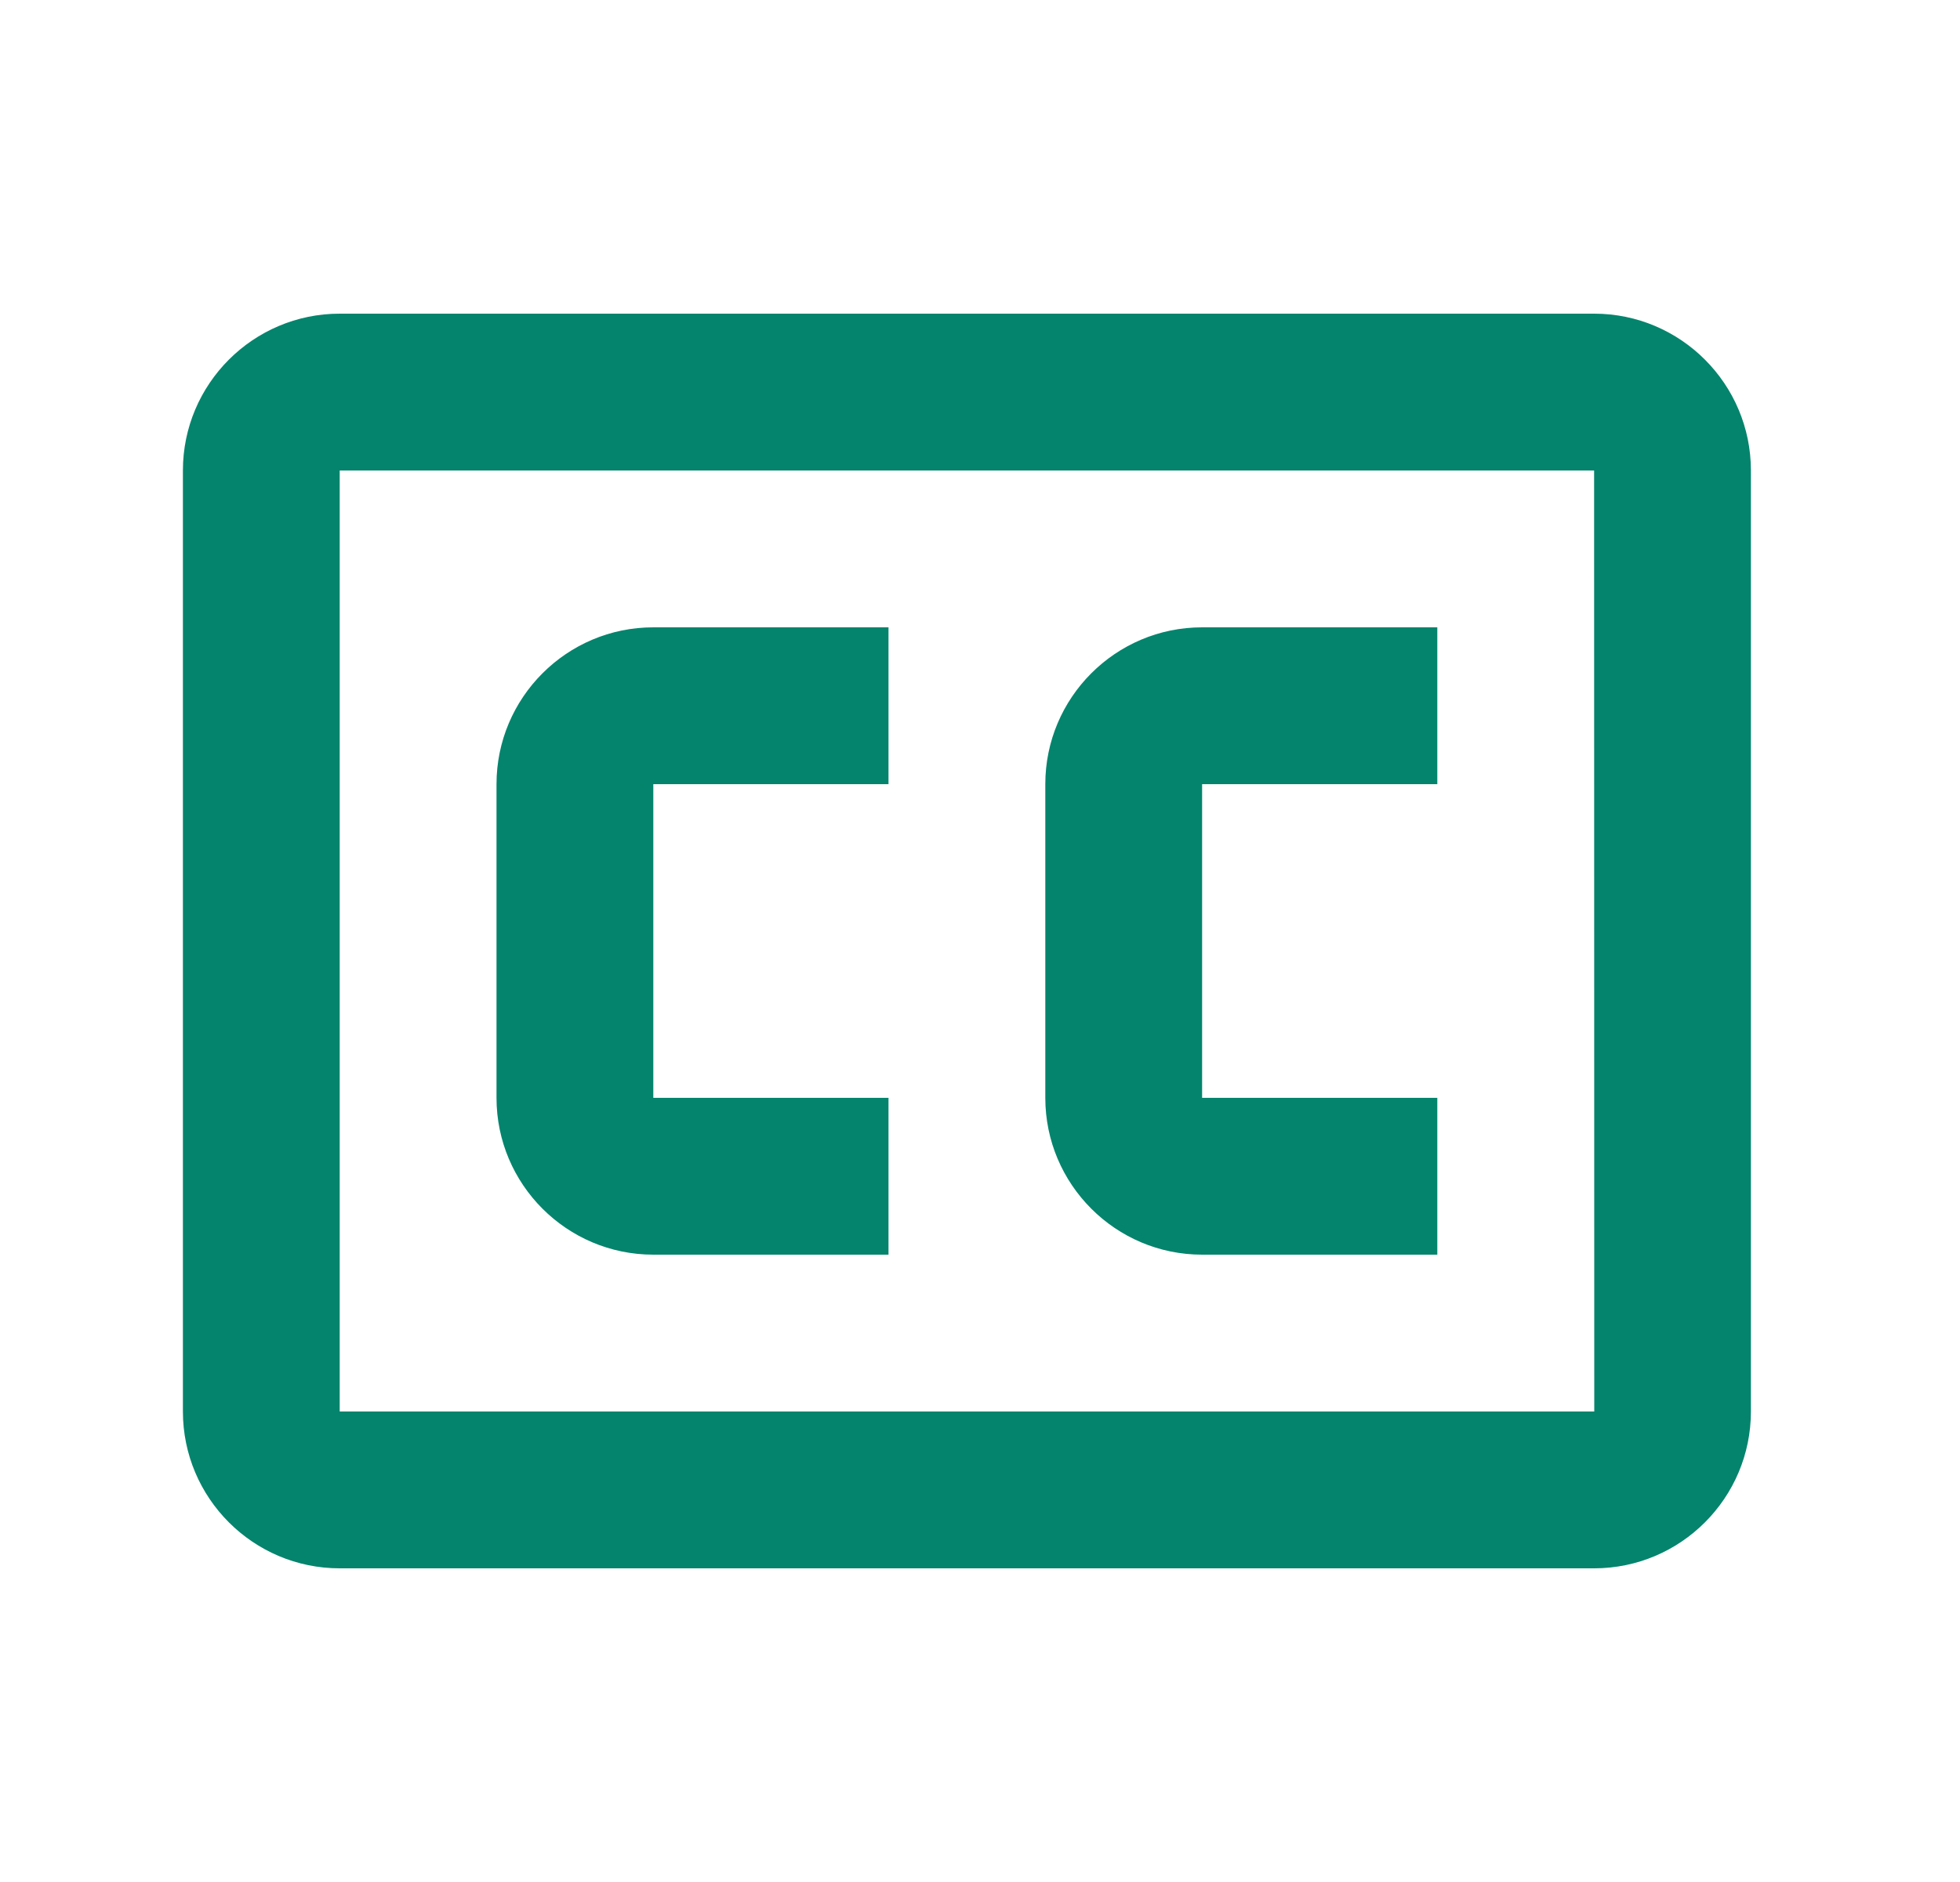
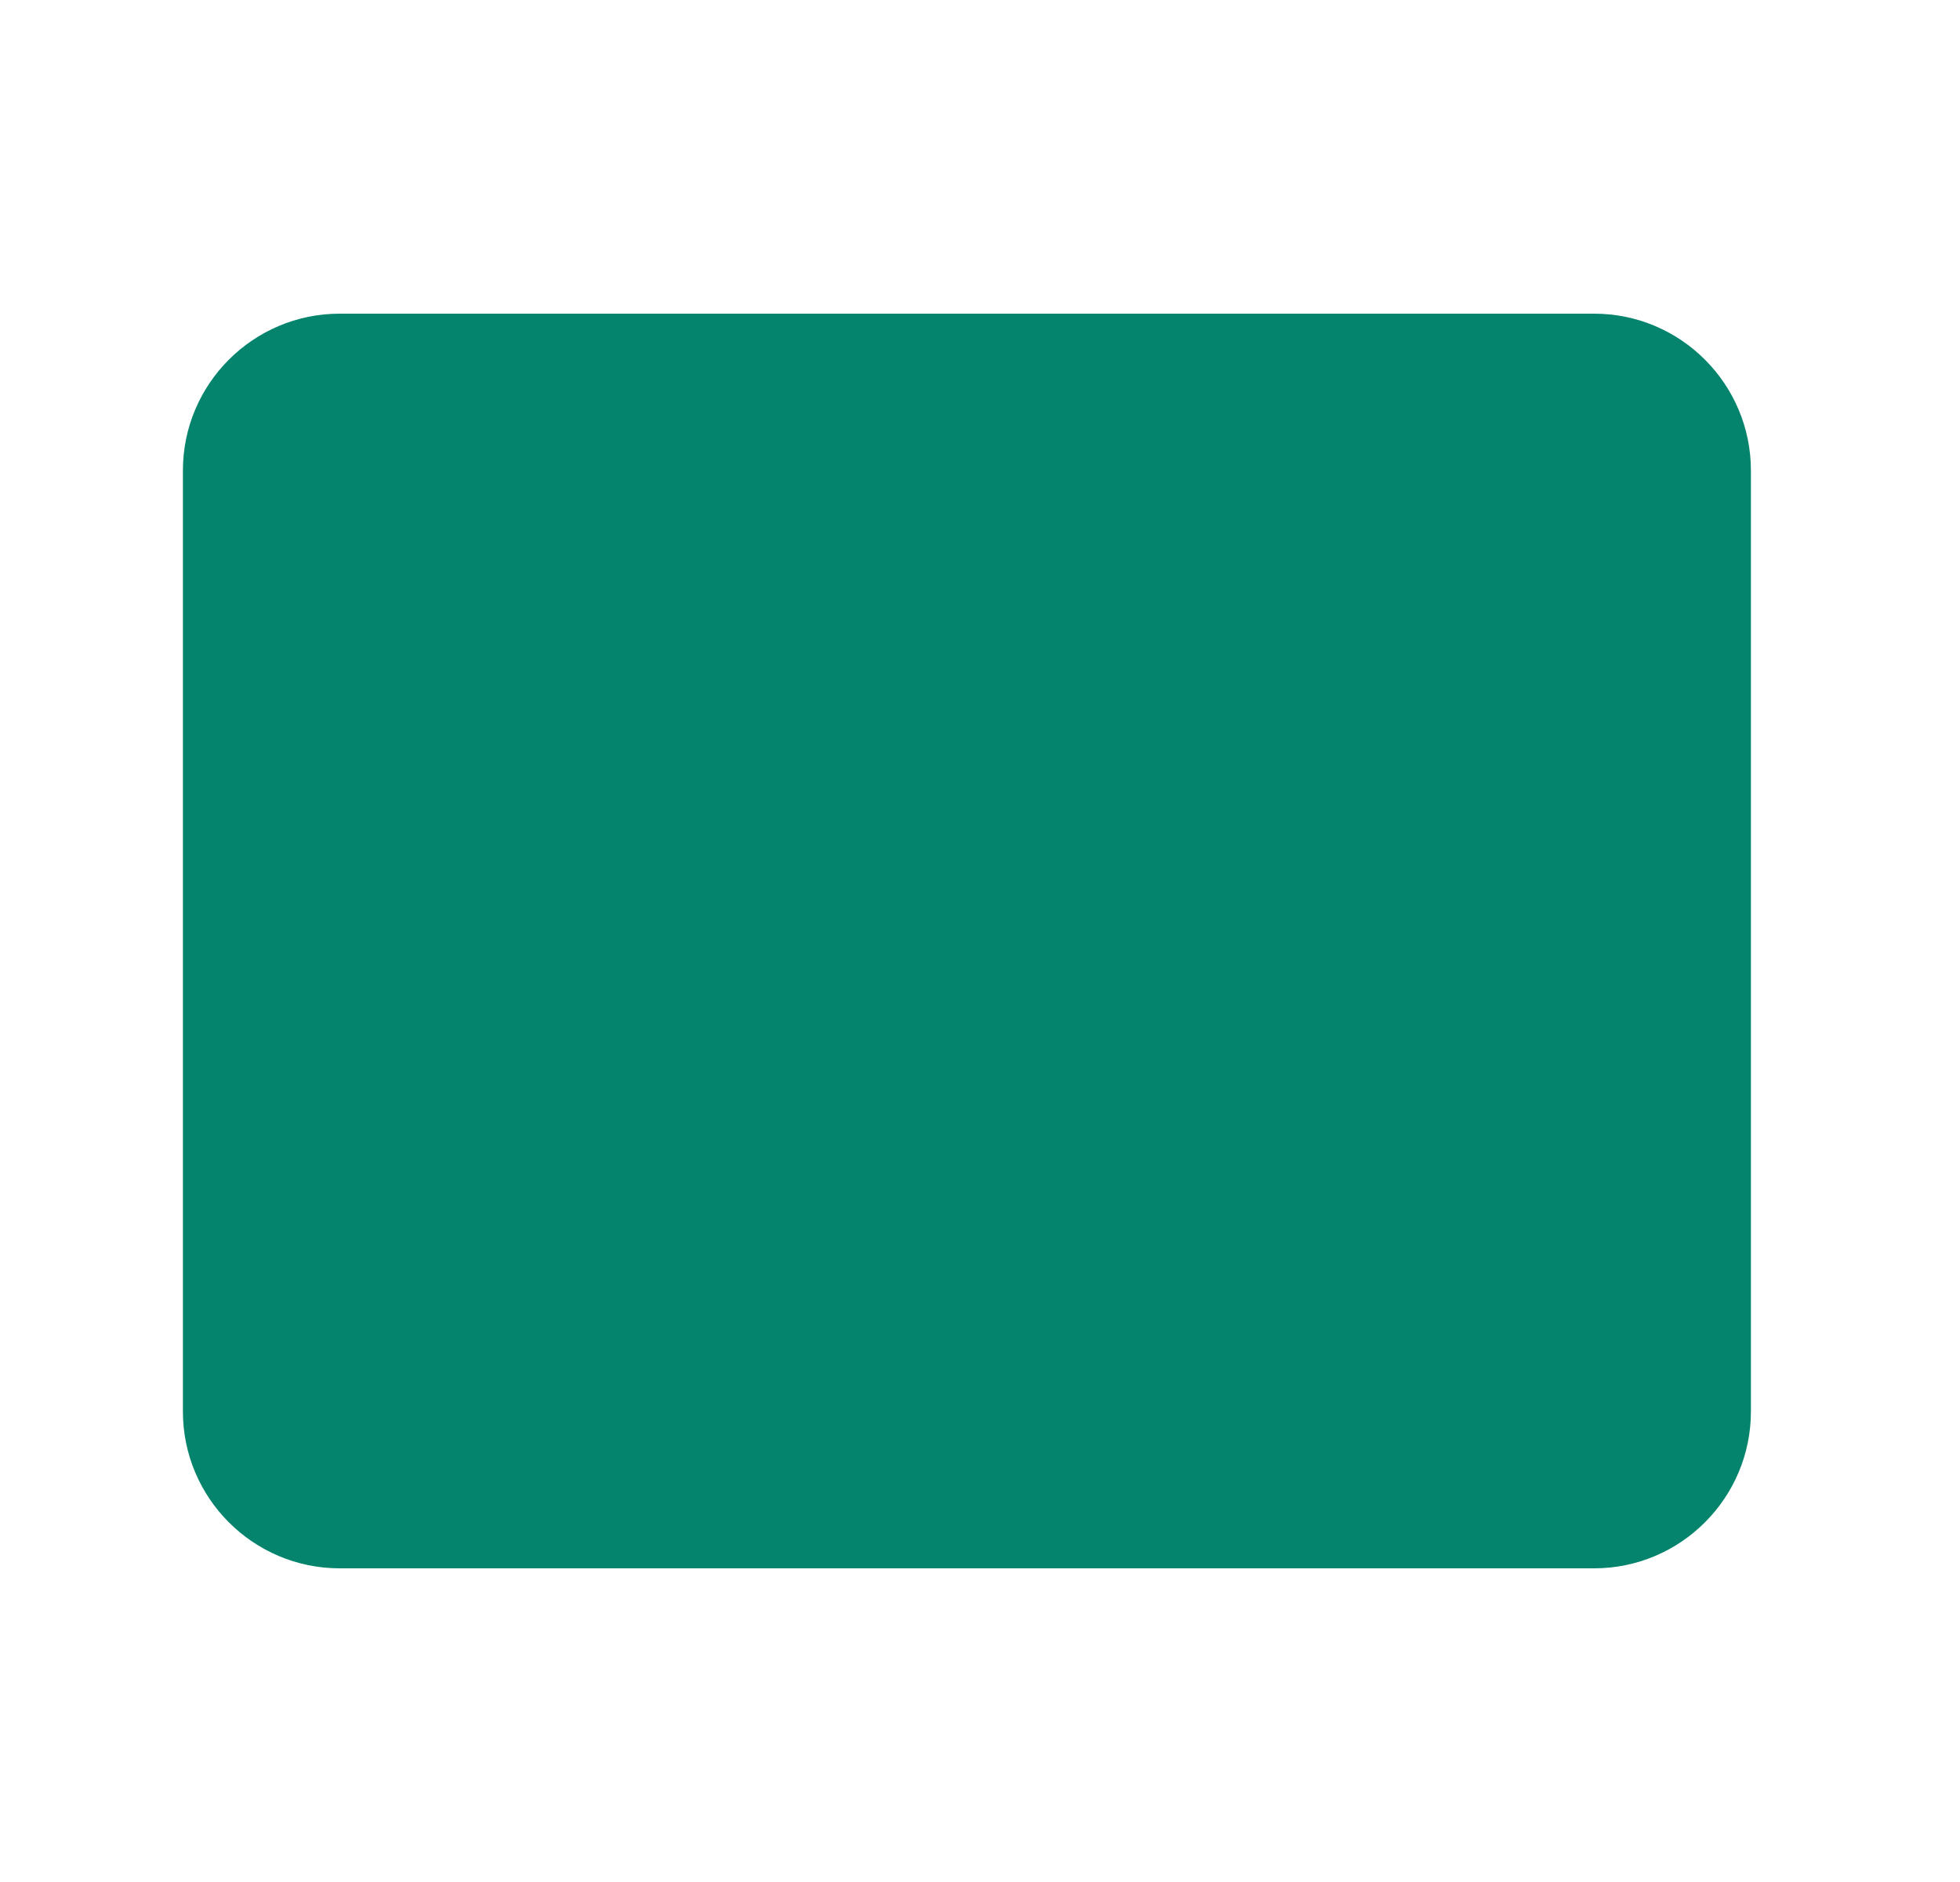
<svg xmlns="http://www.w3.org/2000/svg" width="25" height="24" viewBox="0 0 25 24" fill="none">
-   <path d="M6.333 10V14C6.333 15.103 7.23 16 8.333 16H11.333V14H8.333V10H11.333V8H8.333C7.23 8 6.333 8.897 6.333 10ZM13.333 10V14C13.333 15.103 14.23 16 15.333 16H18.333V14H15.333V10H18.333V8H15.333C14.23 8 13.333 8.897 13.333 10Z" fill="#04846D" />
-   <path d="M20.333 4H4.333C3.23 4 2.333 4.897 2.333 6V18C2.333 19.103 3.23 20 4.333 20H20.333C21.436 20 22.333 19.103 22.333 18V6C22.333 4.897 21.436 4 20.333 4ZM4.333 18V6H20.333L20.335 18H4.333Z" fill="#04846D" />
+   <path d="M20.333 4H4.333C3.23 4 2.333 4.897 2.333 6V18C2.333 19.103 3.23 20 4.333 20H20.333C21.436 20 22.333 19.103 22.333 18V6C22.333 4.897 21.436 4 20.333 4ZM4.333 18H20.333L20.335 18H4.333Z" fill="#04846D" />
</svg>